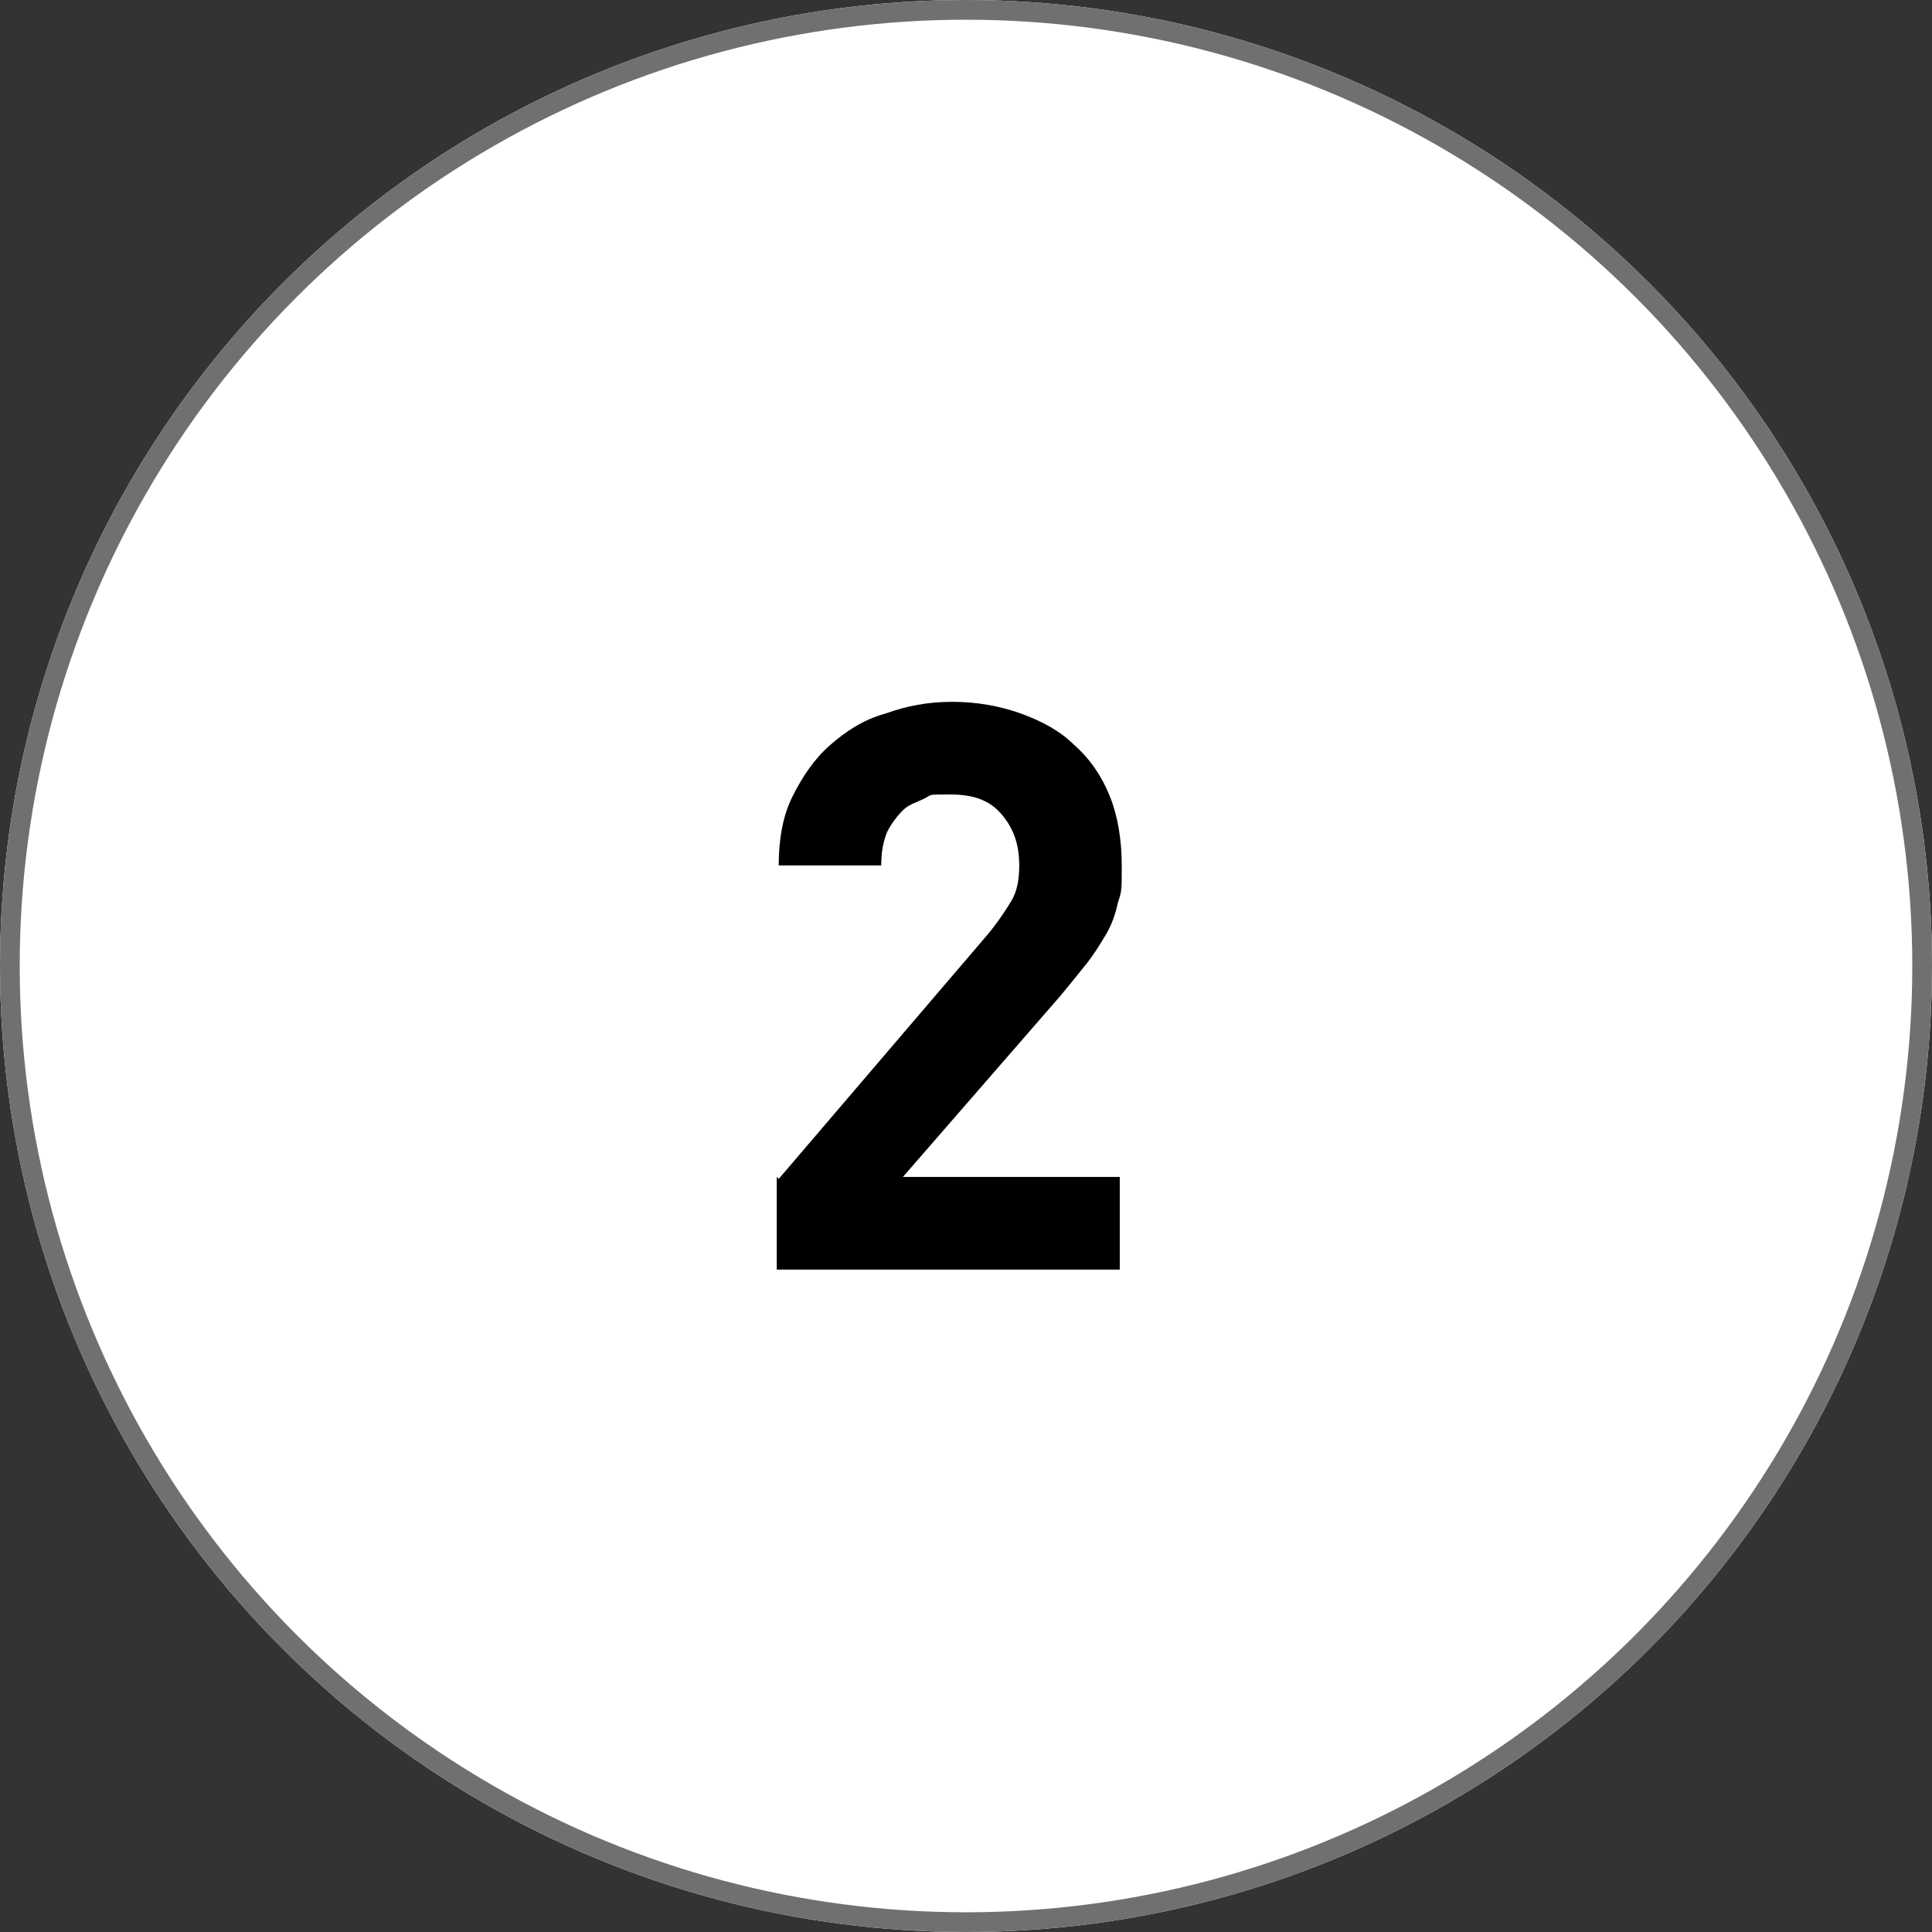
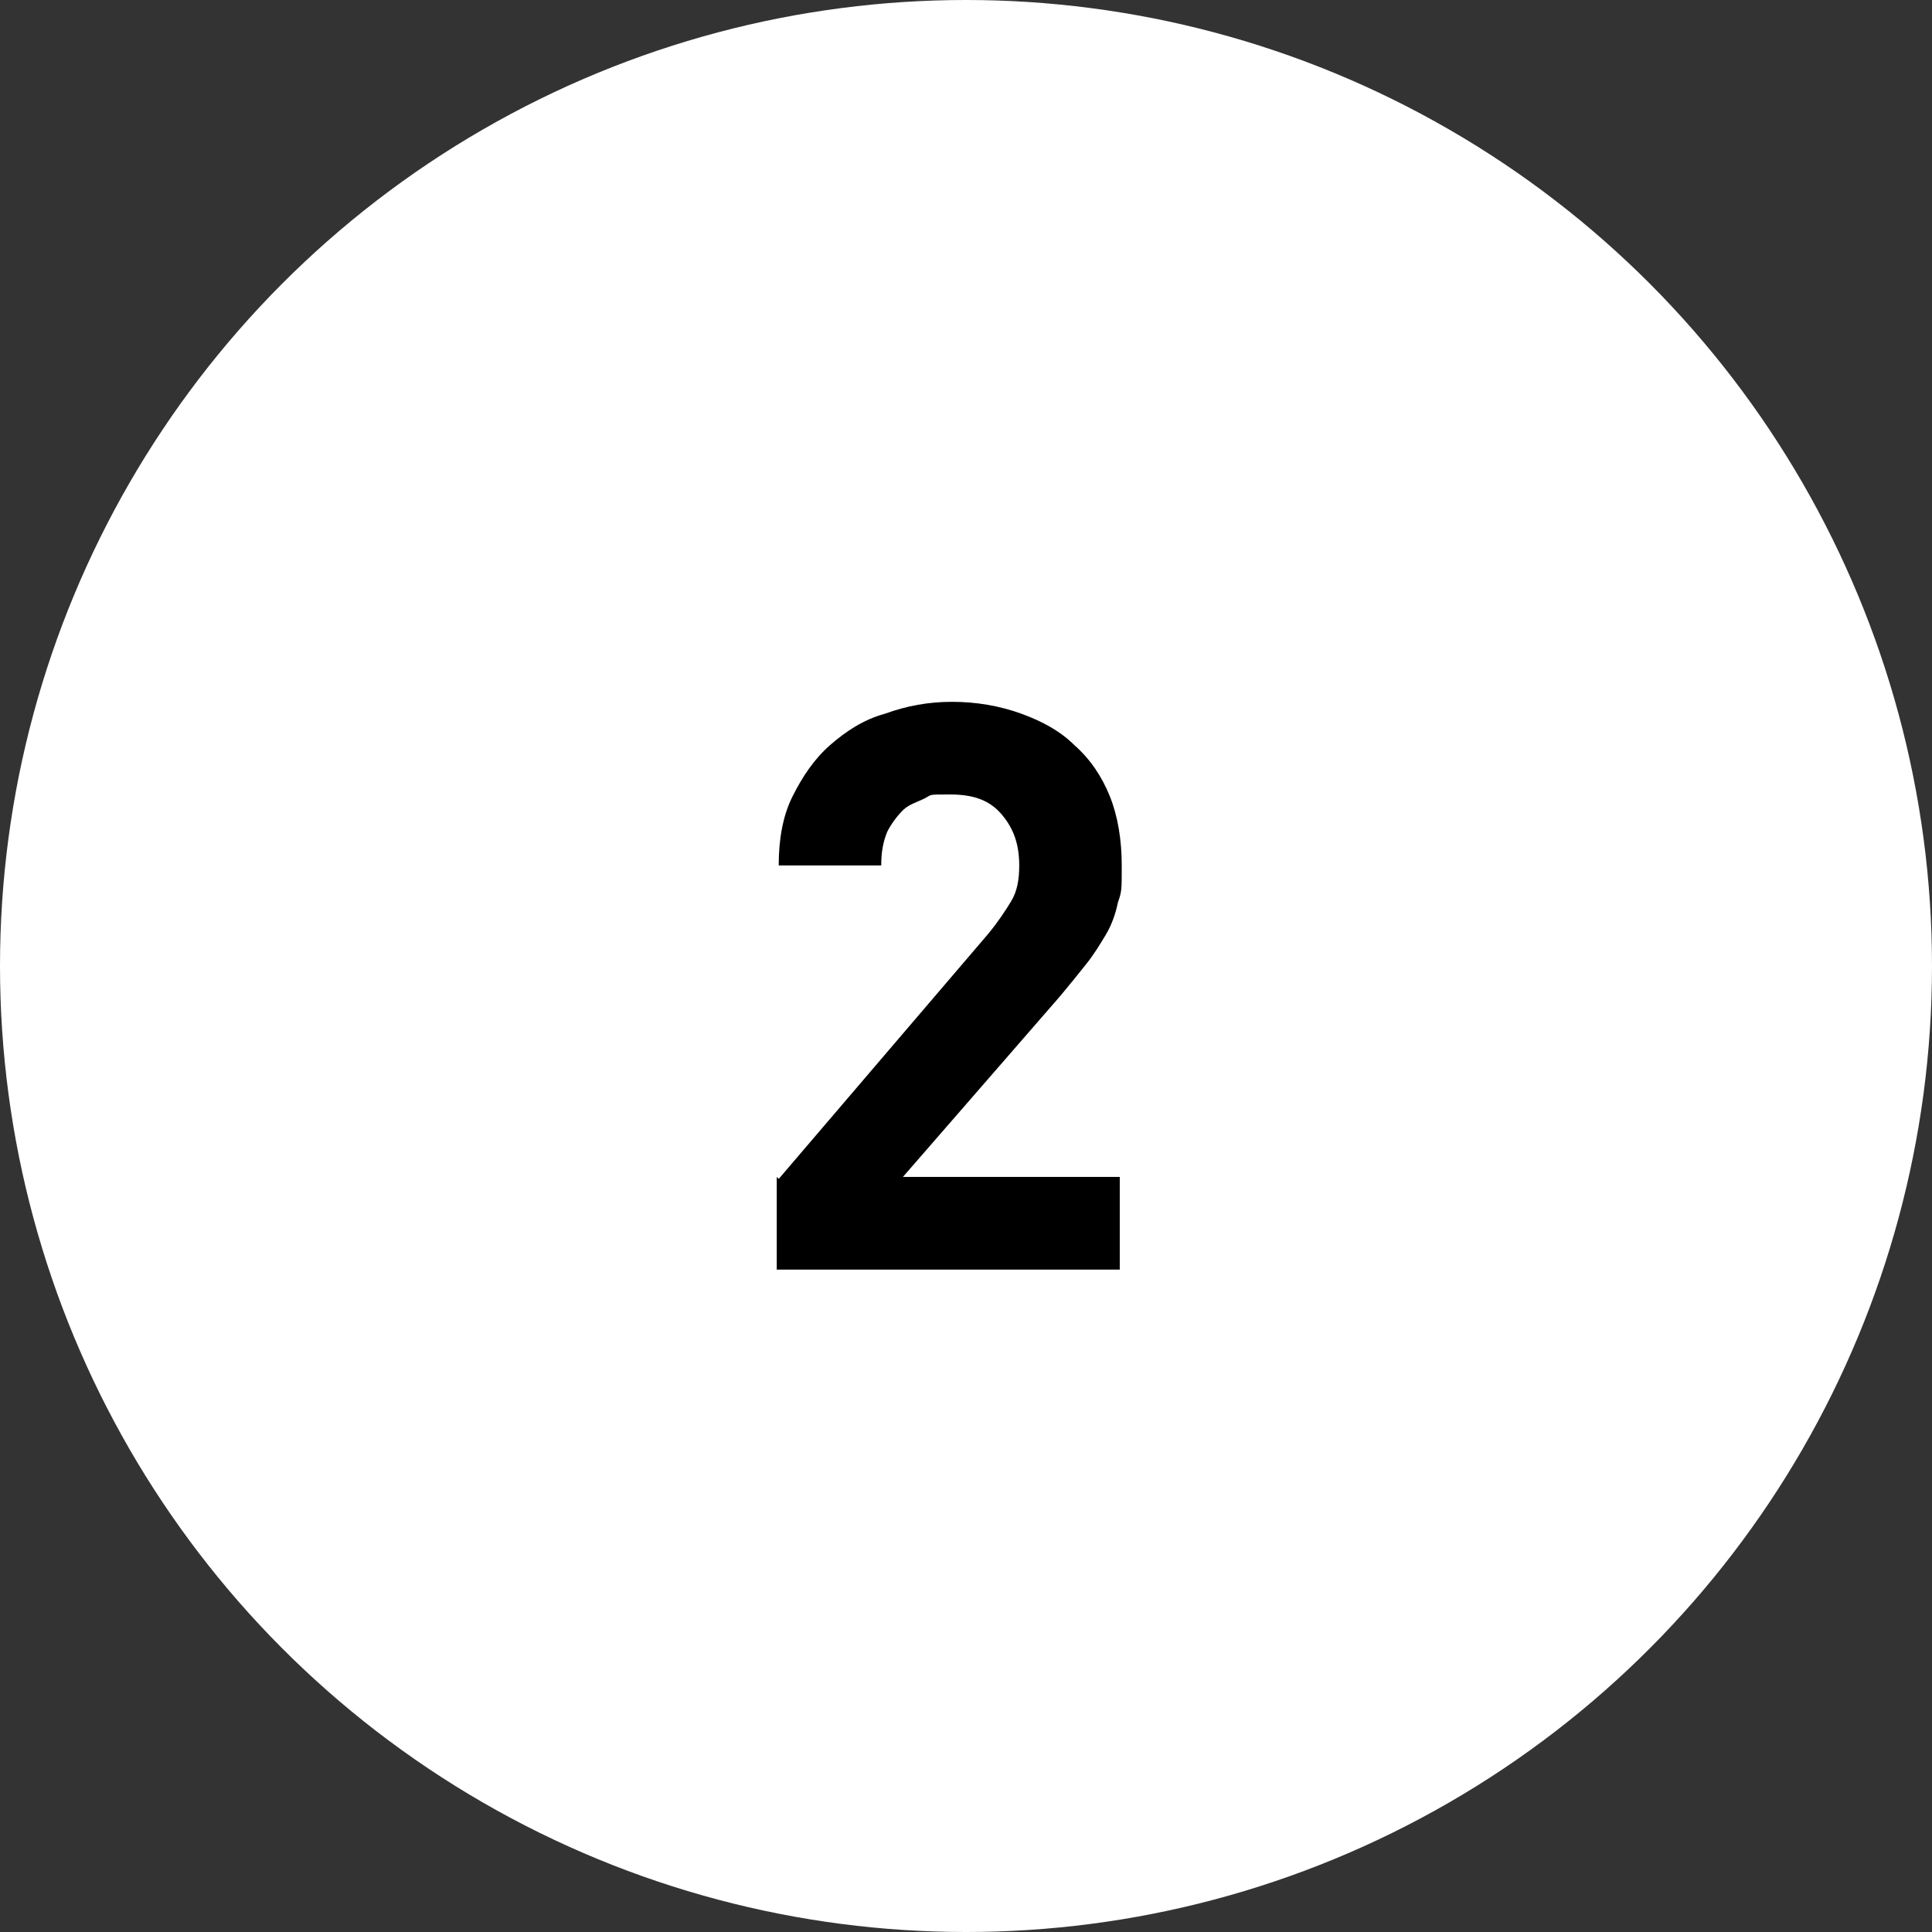
<svg xmlns="http://www.w3.org/2000/svg" id="Ebene_1" data-name="Ebene 1" version="1.1" viewBox="0 0 98 98">
  <rect x="0" y="0" width="98" height="98" fill="#333333" stroke="none" />
  <defs>
    <style>
      .cls-1 {
        fill: #000;
      }

      .cls-1, .cls-2 {
        stroke-width: 0px;
      }

      .cls-3 {
        fill: none;
        stroke: #707070;
      }

      .cls-4 {
        isolation: isolate;
      }

      .cls-2 {
        fill: #fff;
      }
    </style>
  </defs>
  <g id="Gruppe_7" data-name="Gruppe 7">
    <g id="Ellipse_1" data-name="Ellipse 1">
      <circle class="cls-2" cx="49" cy="49" r="49" />
-       <circle class="cls-3" cx="49" cy="49" r="48.5" />
    </g>
    <g id="Features_Spaces_For_You" data-name="Features Spaces For You" class="cls-4">
      <g class="cls-4">
        <path class="cls-1" d="M39.5,59.8l10.6-12.4c.5-.6.9-1.2,1.2-1.7s.4-1.1.4-1.8c0-1.1-.3-1.9-.9-2.6-.6-.7-1.4-1-2.6-1s-.9,0-1.3.2-.8.3-1.1.6c-.3.3-.6.7-.8,1.1-.2.5-.3,1-.3,1.7h-5.2c0-1.3.2-2.5.7-3.5.5-1,1.1-1.9,1.9-2.6.8-.7,1.7-1.3,2.8-1.6,1.1-.4,2.2-.6,3.4-.6s2.4.2,3.5.6c1.1.4,2,.9,2.7,1.6.8.7,1.4,1.6,1.8,2.6.4,1,.6,2.2.6,3.5s0,1.3-.2,1.9c-.1.5-.3,1.1-.6,1.6s-.6,1-1,1.5c-.4.5-.8,1-1.3,1.6l-8,9.2h11v4.7h-17.4v-4.7Z" />
      </g>
    </g>
  </g>
</svg>